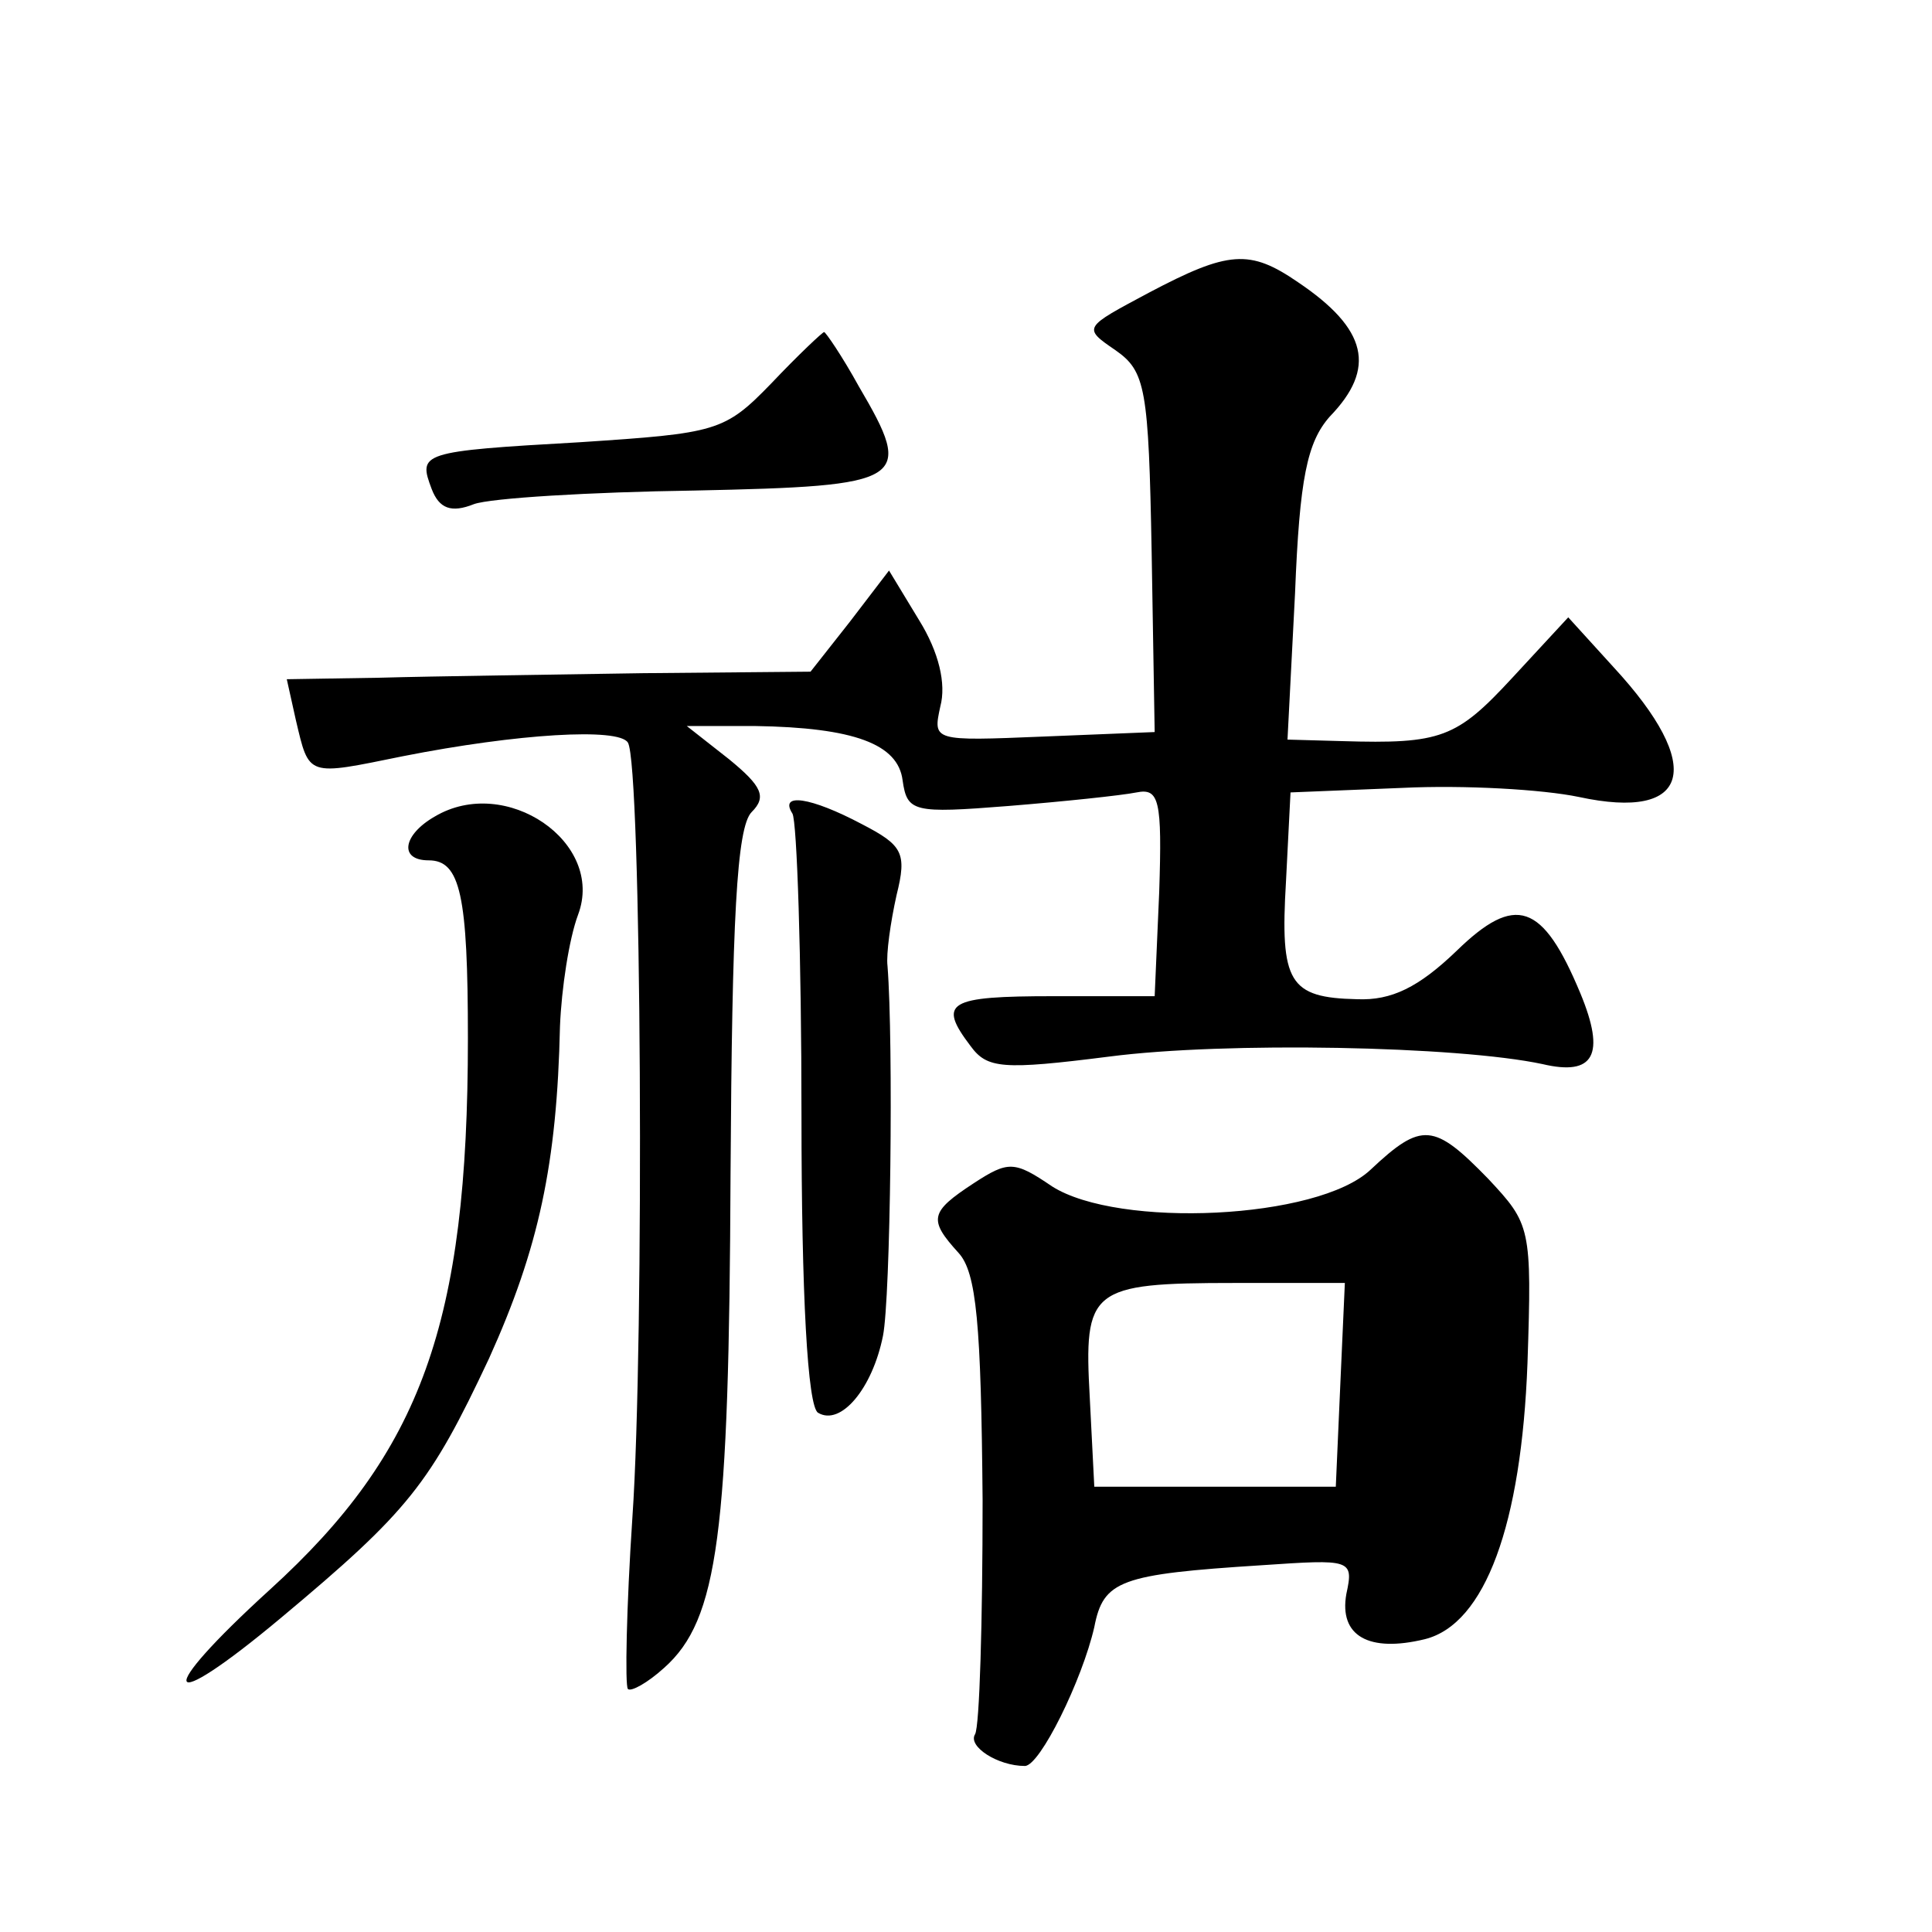
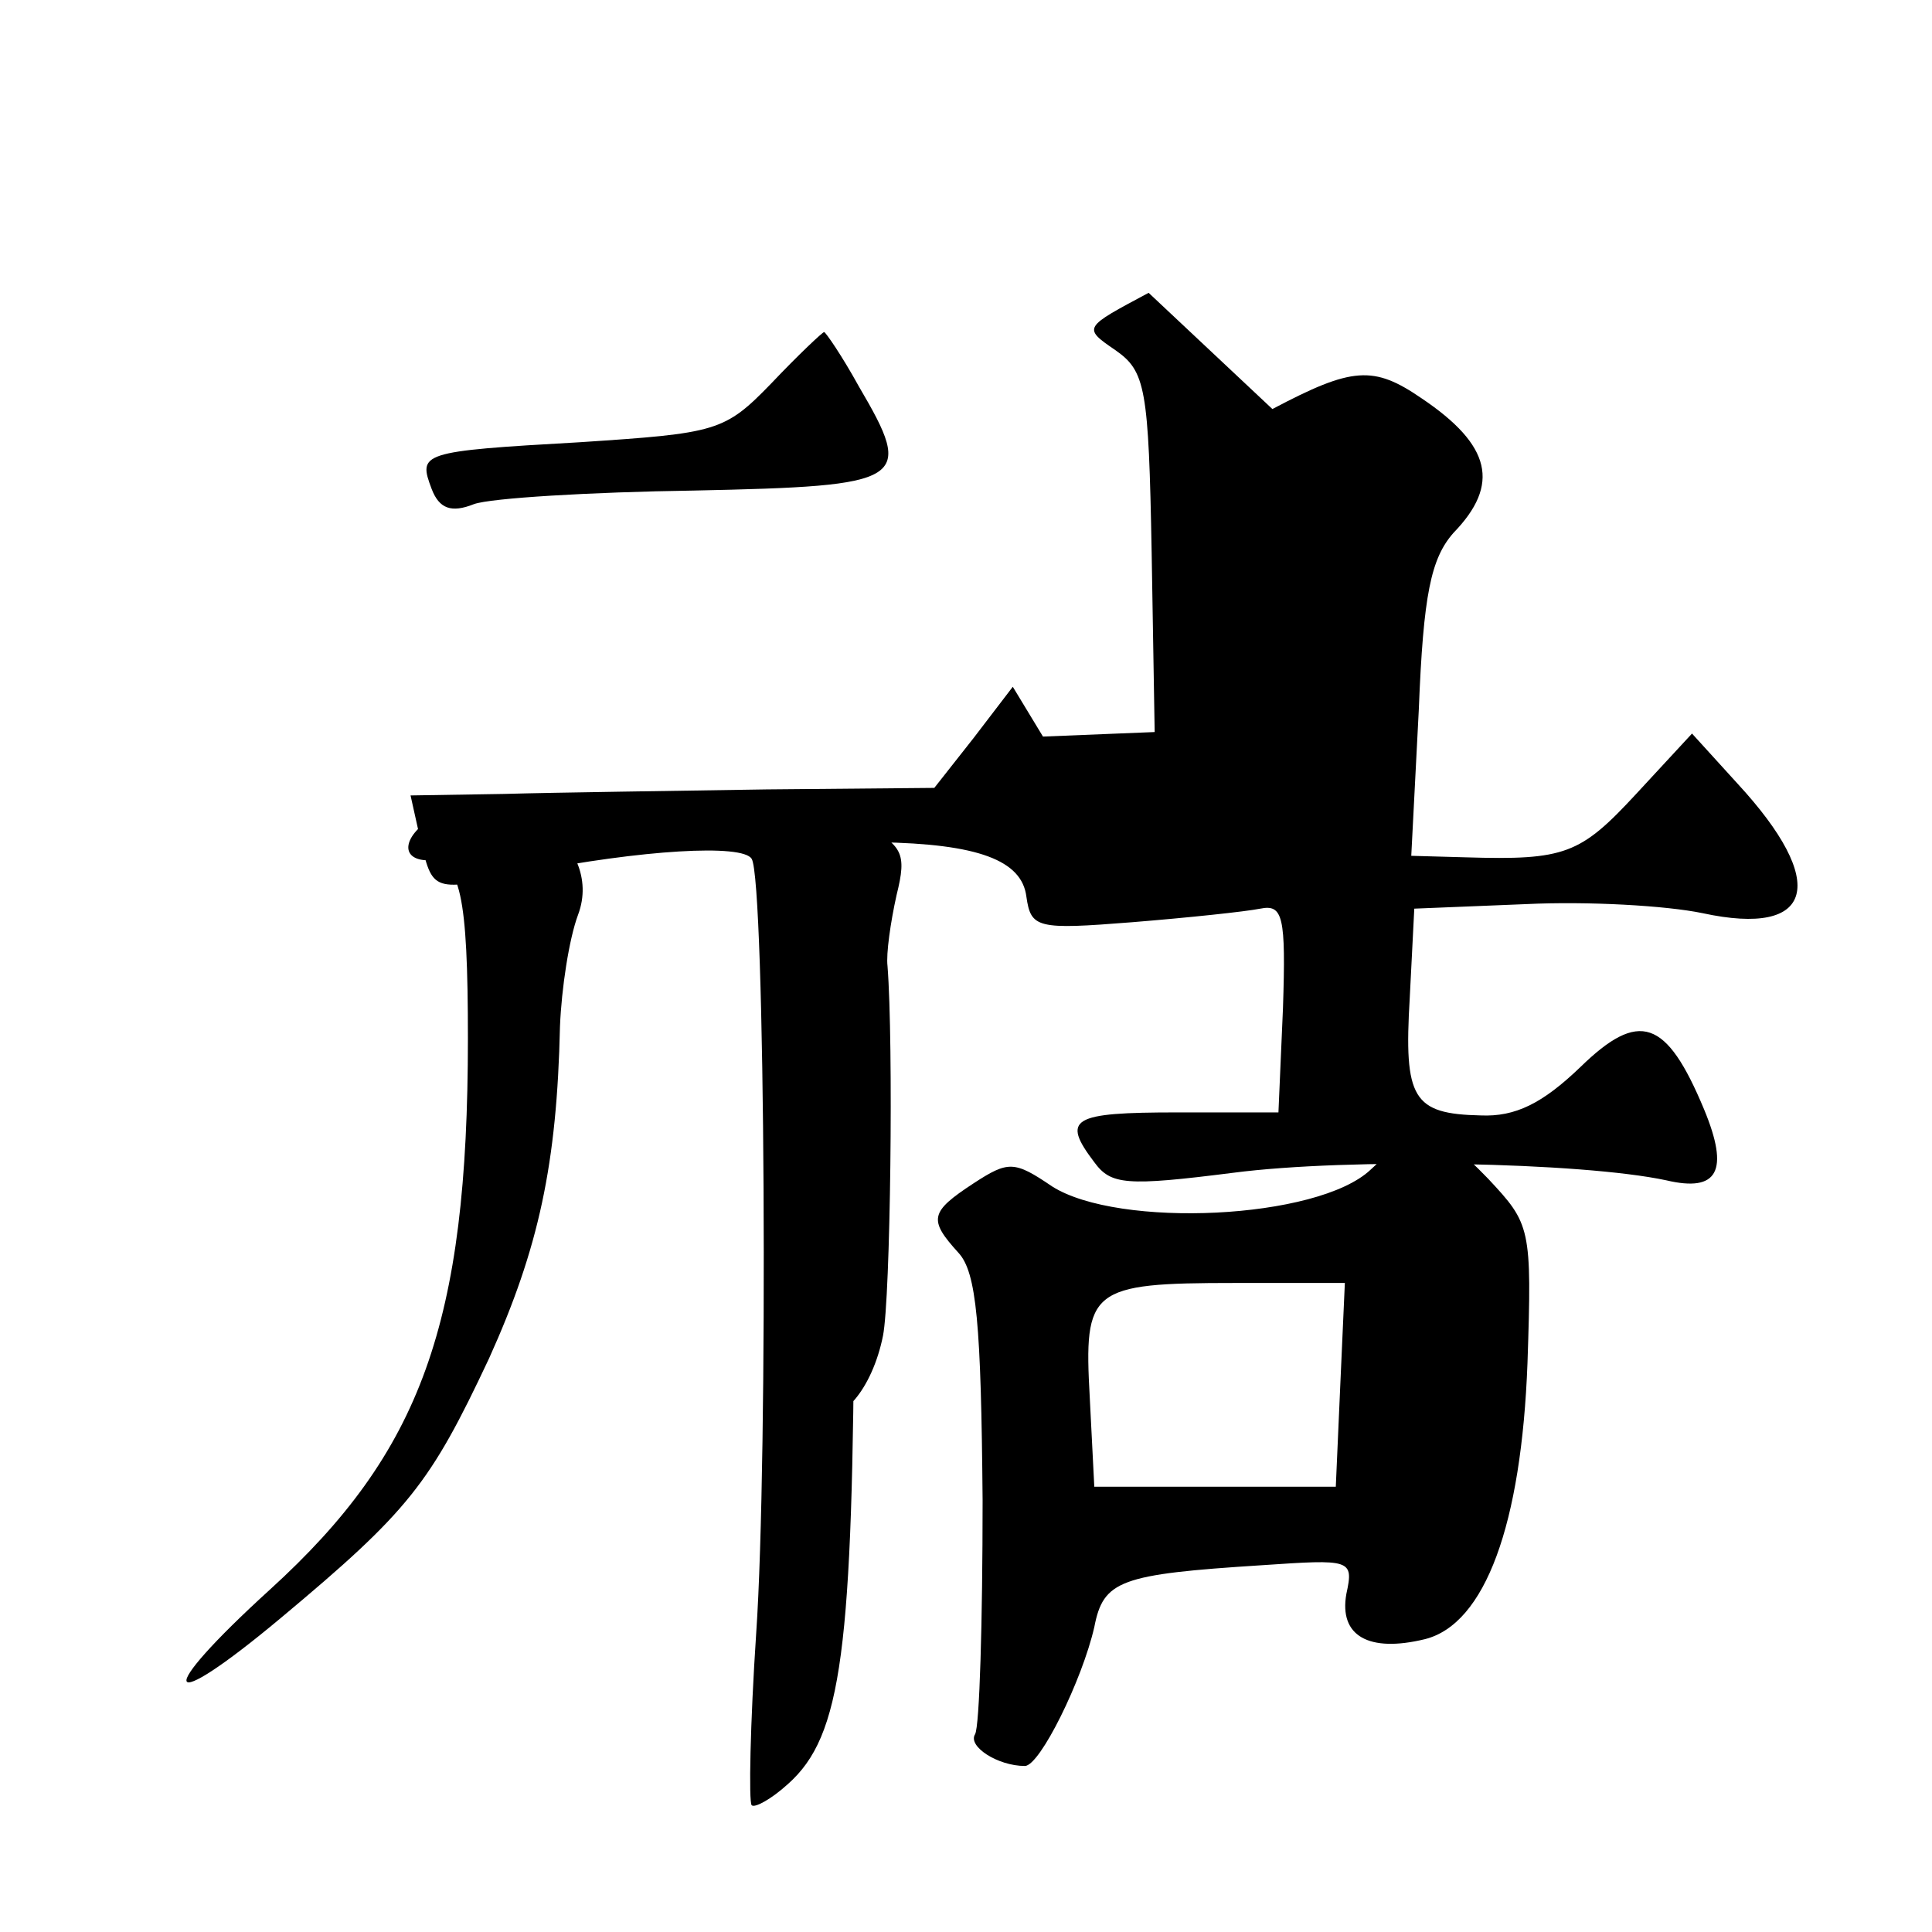
<svg xmlns="http://www.w3.org/2000/svg" version="1.0" width="128pt" height="128pt" viewBox="0 0 128 128" preserveAspectRatio="xMidYMid meet">
  <g transform="translate(0,128) scale(0.1,-0.1)" fill="#0" stroke="none">
-     <path d="M761 1086 c-43 -23 -44 -23 -22 -38 20 -14 22 -25 24 -134 l2 -119 -74 -3 c-73 -3 -73 -3 -68 20 4 15 -1 36 -14 57 l-20 33 -26 -34 -26 -33 -111 -1 c-61 -1 -139 -2 -174 -3 l-62 -1 6 -27 c9 -38 7 -37 71 -24 76 15 143 19 149 9 9 -14 11 -397 3 -513 -4 -60 -5 -112 -3 -114 2 -2 13 4 24 14 36 32 43 89 44 327 1 168 4 230 14 240 10 10 7 17 -15 35 l-28 22 45 0 c66 -1 95 -12 98 -36 3 -21 7 -22 70 -17 37 3 75 7 85 9 15 3 17 -5 15 -66 l-3 -69 -67 0 c-70 0 -77 -4 -55 -33 11 -15 21 -16 92 -7 77 10 231 7 287 -5 34 -8 42 6 25 47 -25 60 -43 66 -82 28 -25 -24 -43 -33 -66 -32 -45 1 -51 11 -47 78 l3 59 74 3 c41 2 93 -1 117 -6 74 -16 84 20 23 86 l-30 33 -37 -40 c-37 -40 -47 -44 -113 -42 l-36 1 5 97 c3 76 8 100 23 117 31 32 25 58 -21 89 -32 22 -46 21 -99 -7z M511 1026 c-31 -32 -36 -33 -127 -39 -106 -6 -107 -7 -98 -31 5 -13 13 -16 28 -10 11 4 77 8 146 9 141 3 146 6 109 69 -11 20 -22 36 -23 36 -1 0 -17 -15 -35 -34z M288 739 c-21 -12 -24 -29 -4 -29 21 0 26 -23 26 -118 0 -189 -31 -274 -131 -365 -78 -71 -72 -85 7 -19 85 71 99 89 138 172 33 73 45 129 47 220 1 25 6 58 12 74 18 48 -48 93 -95 65z M525 741 c3 -5 6 -95 6 -200 0 -118 4 -193 11 -197 15 -9 36 16 43 51 5 25 7 194 3 245 -1 8 2 29 6 47 7 28 4 33 -23 47 -34 18 -55 21 -46 7z M908 505 c-35 -33 -167 -39 -211 -11 -25 17 -29 17 -52 2 -29 -19 -30 -24 -10 -46 12 -13 15 -47 16 -164 0 -80 -2 -150 -5 -155 -5 -8 15 -21 33 -21 10 0 38 57 46 92 6 31 17 35 111 41 59 4 61 4 56 -19 -5 -28 15 -39 52 -30 40 10 64 76 68 183 3 90 2 92 -26 122 -36 37 -44 38 -78 6z m-20 -142 l-3 -68 -80 0 -80 0 -3 59 c-4 72 0 76 96 76 l73 0 -3 -67z" />
+     <path d="M761 1086 c-43 -23 -44 -23 -22 -38 20 -14 22 -25 24 -134 l2 -119 -74 -3 l-20 33 -26 -34 -26 -33 -111 -1 c-61 -1 -139 -2 -174 -3 l-62 -1 6 -27 c9 -38 7 -37 71 -24 76 15 143 19 149 9 9 -14 11 -397 3 -513 -4 -60 -5 -112 -3 -114 2 -2 13 4 24 14 36 32 43 89 44 327 1 168 4 230 14 240 10 10 7 17 -15 35 l-28 22 45 0 c66 -1 95 -12 98 -36 3 -21 7 -22 70 -17 37 3 75 7 85 9 15 3 17 -5 15 -66 l-3 -69 -67 0 c-70 0 -77 -4 -55 -33 11 -15 21 -16 92 -7 77 10 231 7 287 -5 34 -8 42 6 25 47 -25 60 -43 66 -82 28 -25 -24 -43 -33 -66 -32 -45 1 -51 11 -47 78 l3 59 74 3 c41 2 93 -1 117 -6 74 -16 84 20 23 86 l-30 33 -37 -40 c-37 -40 -47 -44 -113 -42 l-36 1 5 97 c3 76 8 100 23 117 31 32 25 58 -21 89 -32 22 -46 21 -99 -7z M511 1026 c-31 -32 -36 -33 -127 -39 -106 -6 -107 -7 -98 -31 5 -13 13 -16 28 -10 11 4 77 8 146 9 141 3 146 6 109 69 -11 20 -22 36 -23 36 -1 0 -17 -15 -35 -34z M288 739 c-21 -12 -24 -29 -4 -29 21 0 26 -23 26 -118 0 -189 -31 -274 -131 -365 -78 -71 -72 -85 7 -19 85 71 99 89 138 172 33 73 45 129 47 220 1 25 6 58 12 74 18 48 -48 93 -95 65z M525 741 c3 -5 6 -95 6 -200 0 -118 4 -193 11 -197 15 -9 36 16 43 51 5 25 7 194 3 245 -1 8 2 29 6 47 7 28 4 33 -23 47 -34 18 -55 21 -46 7z M908 505 c-35 -33 -167 -39 -211 -11 -25 17 -29 17 -52 2 -29 -19 -30 -24 -10 -46 12 -13 15 -47 16 -164 0 -80 -2 -150 -5 -155 -5 -8 15 -21 33 -21 10 0 38 57 46 92 6 31 17 35 111 41 59 4 61 4 56 -19 -5 -28 15 -39 52 -30 40 10 64 76 68 183 3 90 2 92 -26 122 -36 37 -44 38 -78 6z m-20 -142 l-3 -68 -80 0 -80 0 -3 59 c-4 72 0 76 96 76 l73 0 -3 -67z" />
  </g>
</svg>